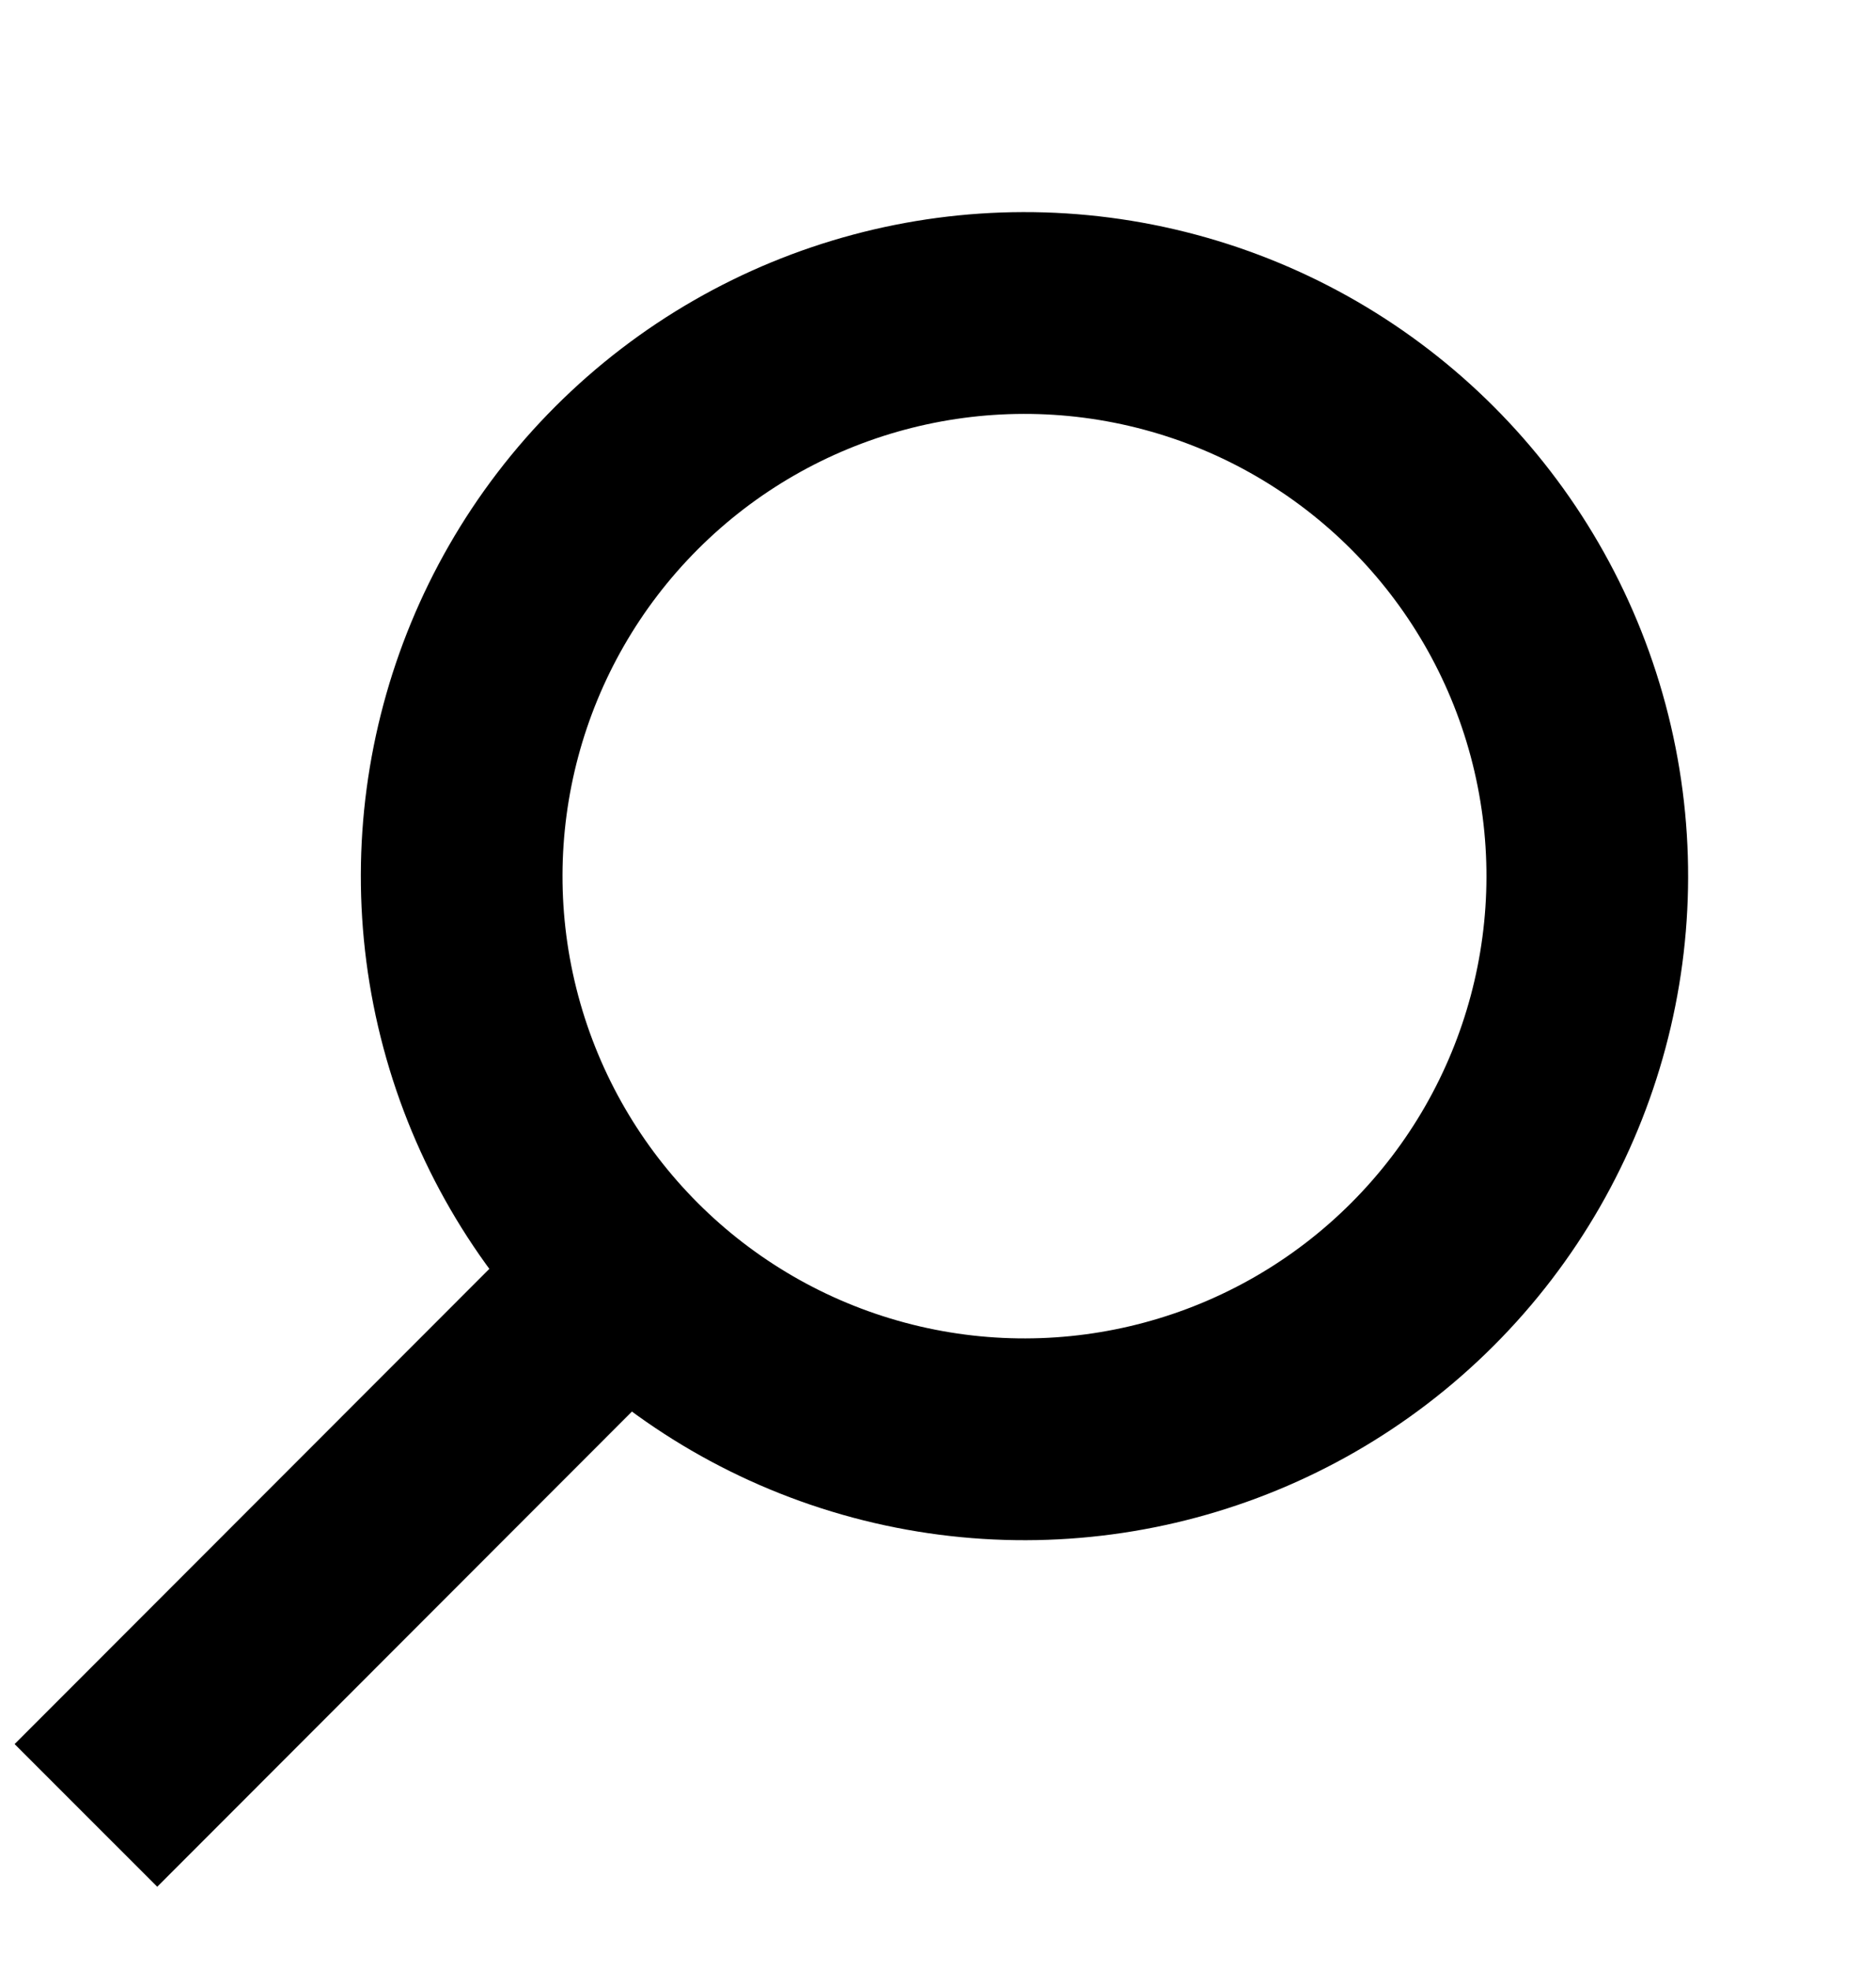
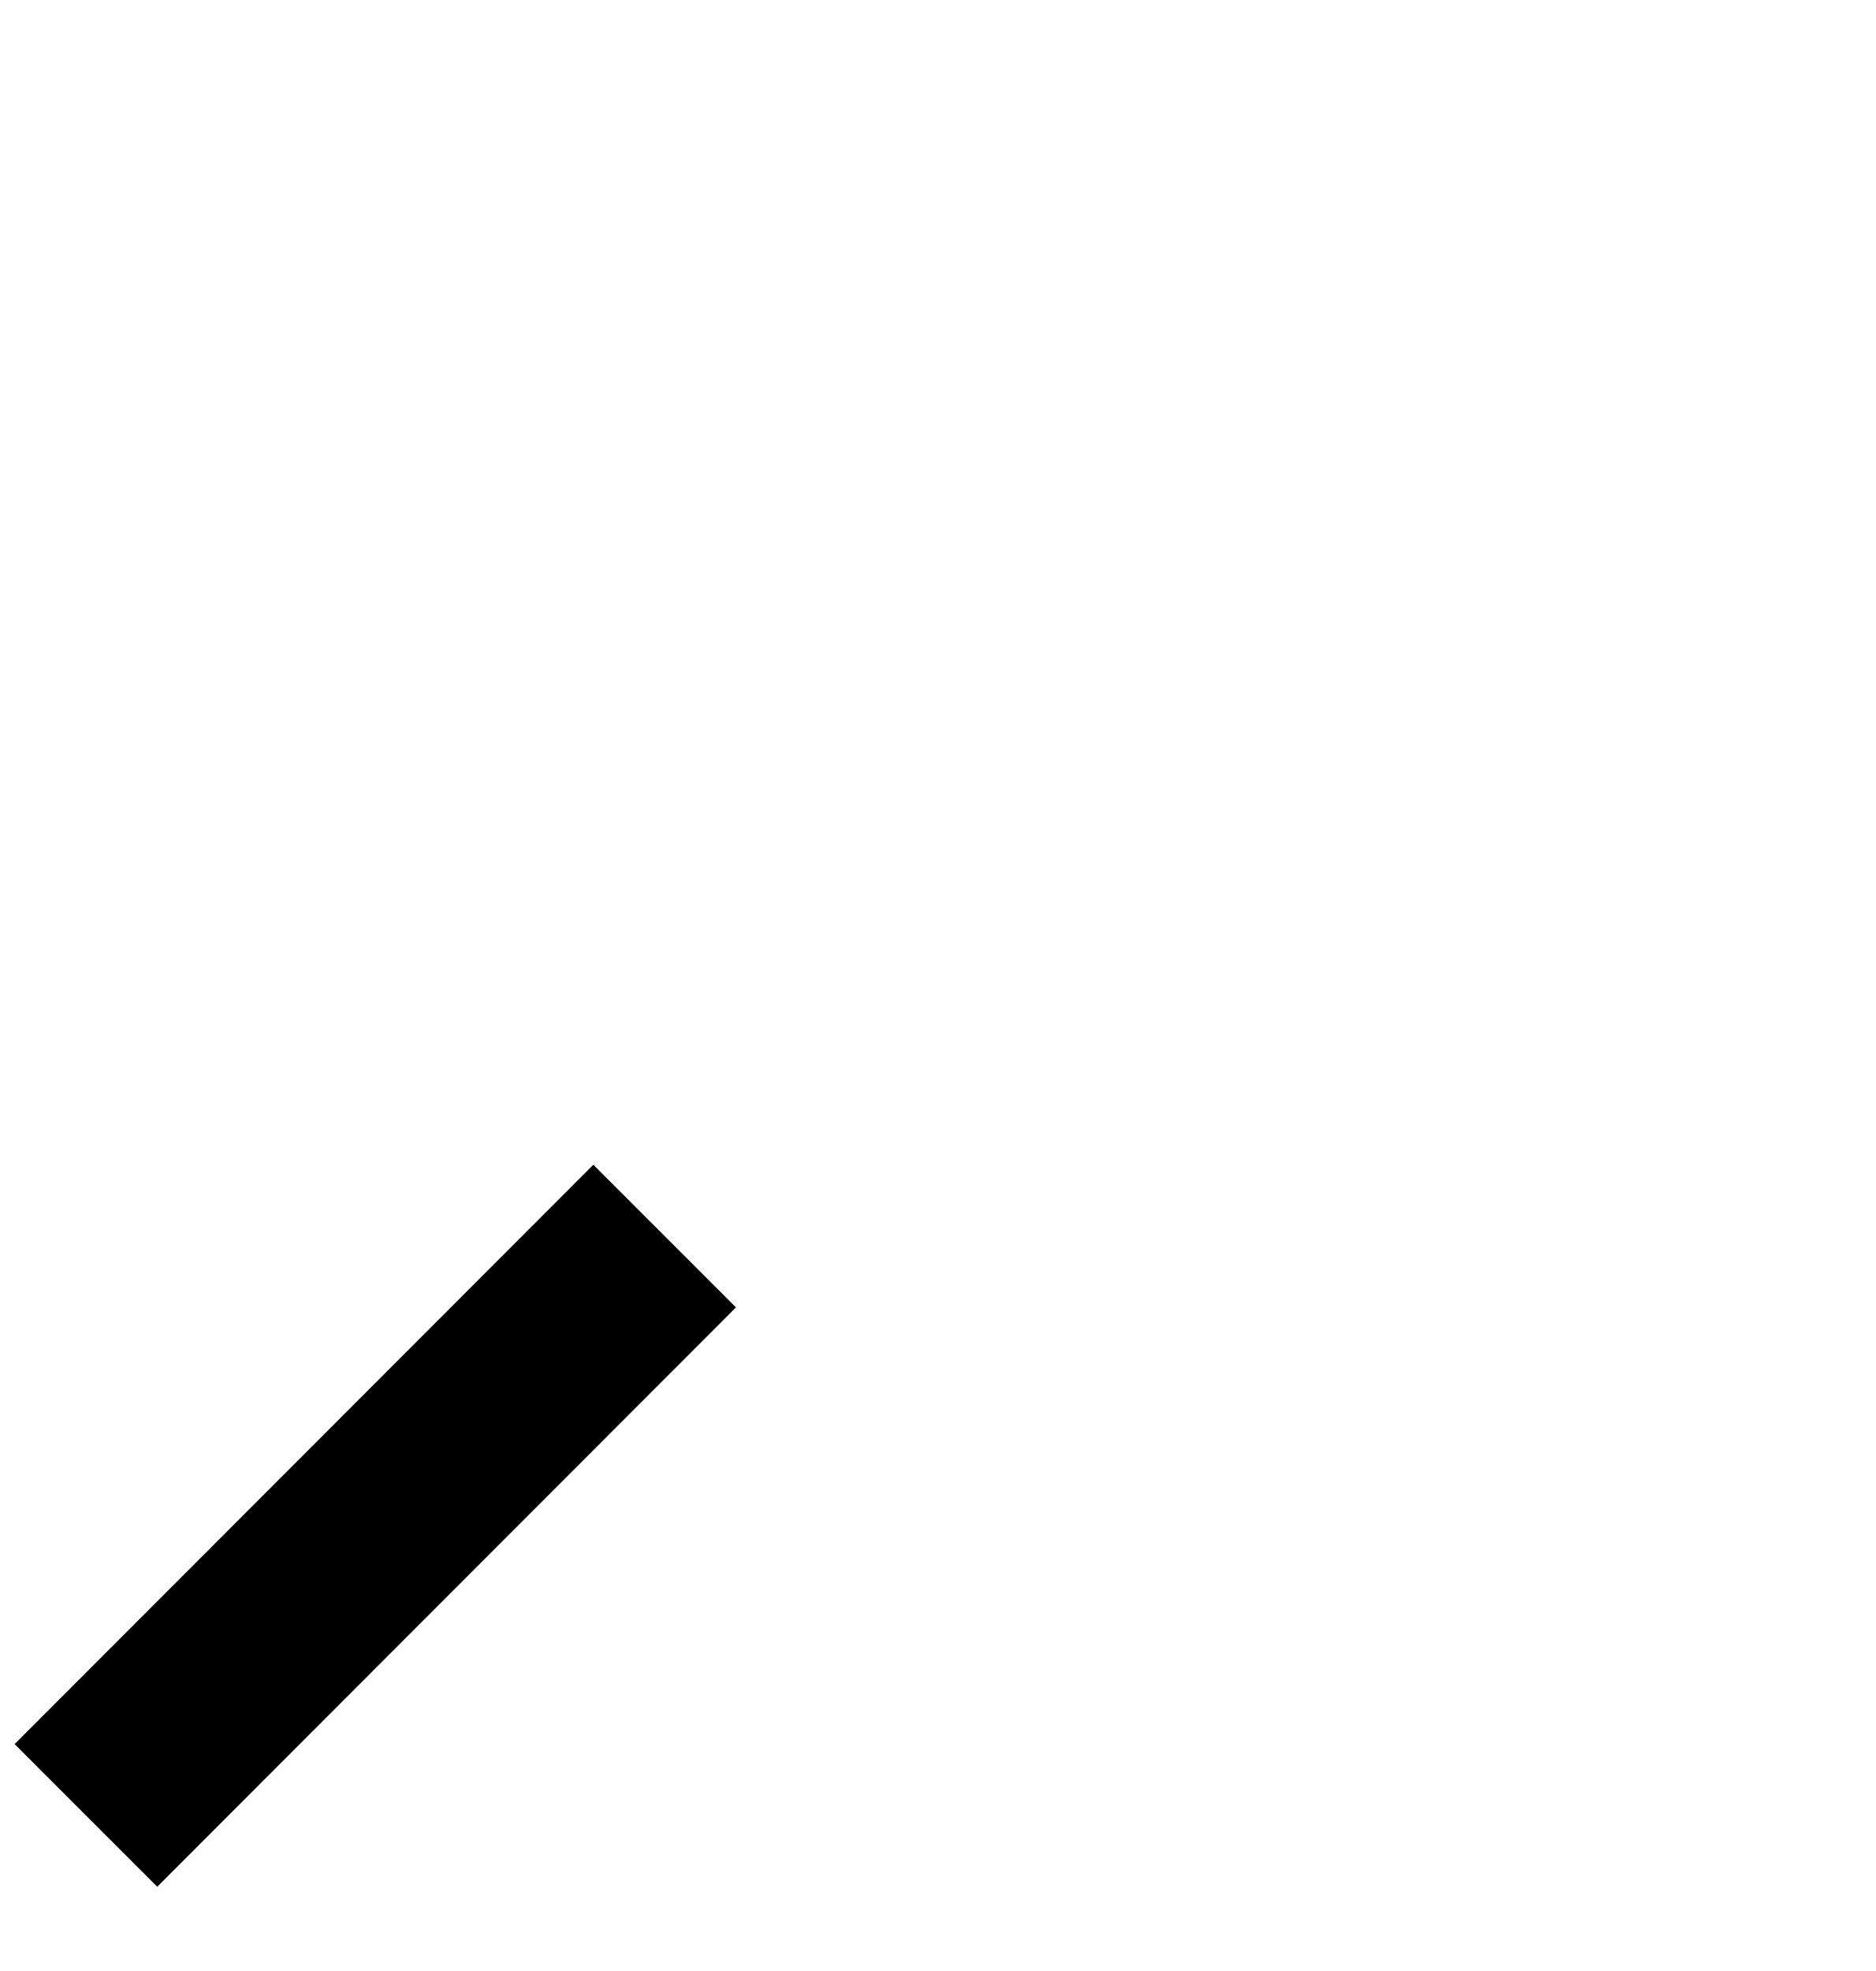
<svg xmlns="http://www.w3.org/2000/svg" aria-hidden="true" width="20" height="21" fill="none">
-   <circle cx="10.922" cy="9.335" r="6" transform="rotate(45 10.922 9.335)" stroke="currentcolor" stroke-width="2.15" />
  <path d="M6.326 13.93l-4.65 4.652" stroke="currentcolor" stroke-width="2.15" stroke-linecap="square" />
</svg>